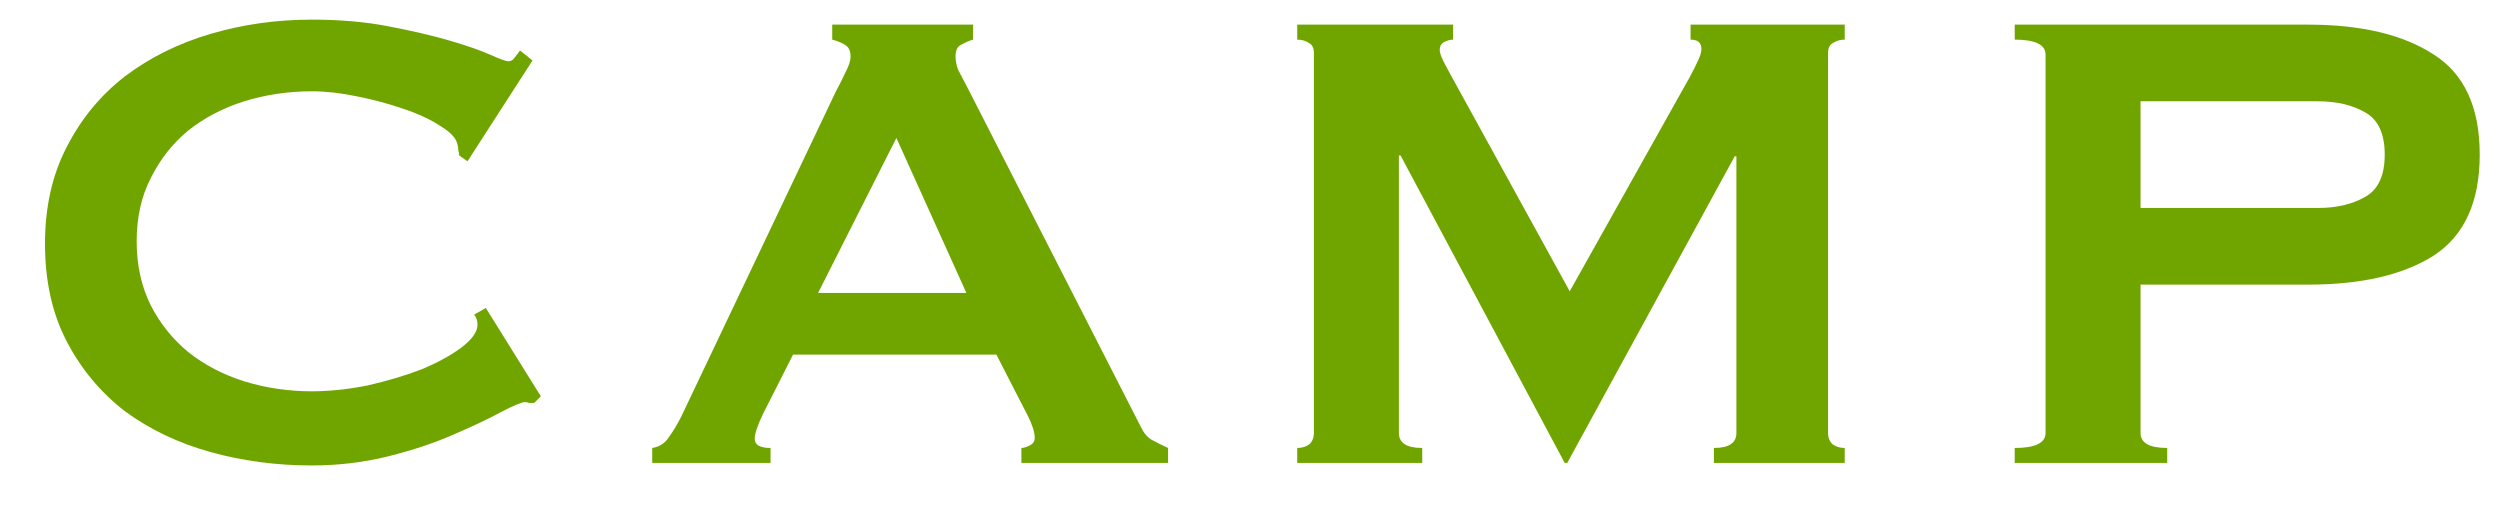
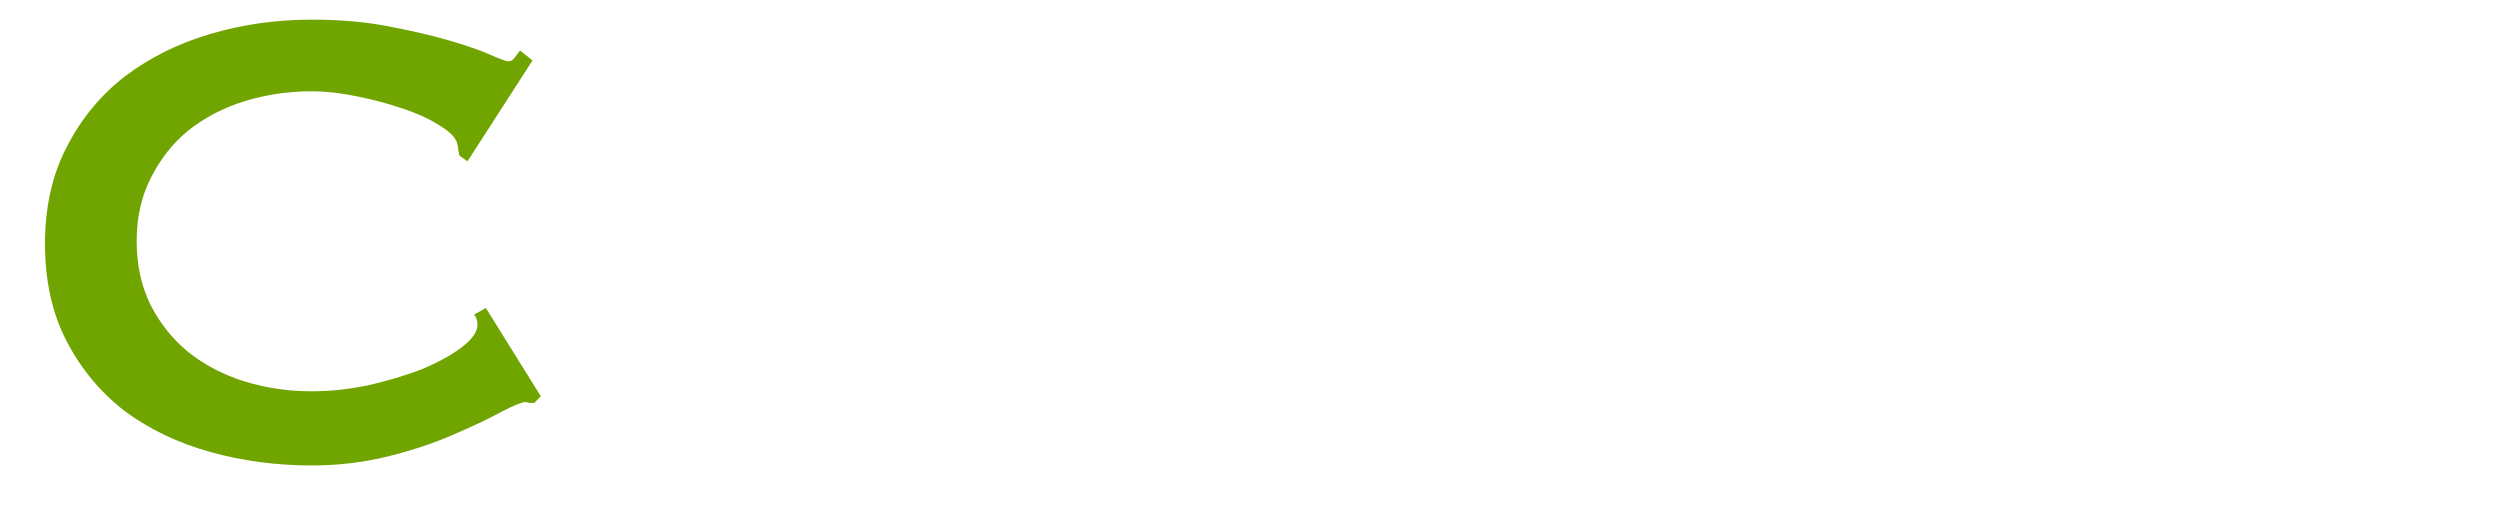
<svg xmlns="http://www.w3.org/2000/svg" width="54" height="11" viewBox="0 0 54 11" fill="none">
  <path d="M11.538 8.704C11.502 8.704 11.466 8.704 11.43 8.704C11.406 8.692 11.376 8.686 11.34 8.686C11.268 8.686 11.094 8.758 10.818 8.902C10.554 9.046 10.212 9.208 9.792 9.388C9.384 9.568 8.916 9.724 8.388 9.856C7.86 9.988 7.308 10.054 6.732 10.054C5.976 10.054 5.25 9.958 4.554 9.766C3.858 9.574 3.24 9.28 2.7 8.884C2.172 8.476 1.752 7.972 1.44 7.372C1.128 6.772 0.972 6.07 0.972 5.266C0.972 4.474 1.128 3.778 1.44 3.178C1.752 2.566 2.172 2.056 2.7 1.648C3.24 1.24 3.858 0.934 4.554 0.73C5.25 0.526 5.976 0.424 6.732 0.424C7.344 0.424 7.896 0.472 8.388 0.568C8.892 0.664 9.33 0.766 9.702 0.874C10.074 0.982 10.368 1.084 10.584 1.18C10.8 1.276 10.932 1.324 10.98 1.324C11.04 1.324 11.088 1.294 11.124 1.234C11.172 1.174 11.208 1.126 11.232 1.09L11.502 1.306L10.098 3.484L9.918 3.358C9.918 3.322 9.912 3.286 9.9 3.25C9.9 3.214 9.894 3.172 9.882 3.124C9.858 2.992 9.738 2.86 9.522 2.728C9.306 2.584 9.036 2.458 8.712 2.35C8.4 2.242 8.064 2.152 7.704 2.08C7.356 2.008 7.032 1.972 6.732 1.972C6.228 1.972 5.742 2.044 5.274 2.188C4.818 2.332 4.416 2.542 4.068 2.818C3.732 3.094 3.462 3.436 3.258 3.844C3.054 4.24 2.952 4.696 2.952 5.212C2.952 5.728 3.054 6.19 3.258 6.598C3.462 6.994 3.732 7.33 4.068 7.606C4.416 7.882 4.818 8.092 5.274 8.236C5.742 8.38 6.228 8.452 6.732 8.452C7.116 8.452 7.518 8.41 7.938 8.326C8.358 8.23 8.742 8.116 9.09 7.984C9.438 7.84 9.726 7.684 9.954 7.516C10.194 7.336 10.314 7.168 10.314 7.012C10.314 6.928 10.29 6.856 10.242 6.796L10.494 6.652L11.682 8.56L11.538 8.704Z" fill="#70A500" />
-   <path d="M20.874 6.328L19.362 2.98L17.67 6.328L20.874 6.328ZM14.088 9.676C14.244 9.652 14.364 9.574 14.448 9.442C14.544 9.31 14.634 9.16 14.718 8.992L18.048 1.99C18.132 1.834 18.204 1.69 18.264 1.558C18.336 1.426 18.372 1.312 18.372 1.216C18.372 1.096 18.33 1.012 18.246 0.964C18.162 0.916 18.072 0.88 17.976 0.856L17.976 0.532L21.018 0.532L21.018 0.856C20.934 0.88 20.85 0.916 20.766 0.964C20.682 1 20.64 1.084 20.64 1.216C20.64 1.312 20.658 1.408 20.694 1.504C20.742 1.6 20.808 1.726 20.892 1.882L24.636 9.208C24.696 9.34 24.774 9.436 24.87 9.496C24.978 9.556 25.098 9.616 25.23 9.676L25.23 10L22.062 10L22.062 9.676C22.11 9.676 22.17 9.658 22.242 9.622C22.314 9.586 22.35 9.532 22.35 9.46C22.35 9.34 22.302 9.184 22.206 8.992L21.522 7.66L17.13 7.66L16.482 8.938C16.362 9.19 16.302 9.37 16.302 9.478C16.302 9.61 16.416 9.676 16.644 9.676L16.644 10L14.088 10L14.088 9.676Z" fill="#70A500" />
-   <path d="M28.02 9.676C28.116 9.676 28.2 9.652 28.272 9.604C28.344 9.544 28.38 9.46 28.38 9.352L28.38 1.144C28.38 1.036 28.344 0.964 28.272 0.928C28.2 0.88 28.116 0.856 28.02 0.856L28.02 0.532L31.386 0.532L31.386 0.856C31.326 0.856 31.26 0.874 31.188 0.91C31.128 0.946 31.098 1 31.098 1.072C31.098 1.132 31.122 1.21 31.17 1.306C31.218 1.402 31.272 1.504 31.332 1.612L33.906 6.292L36.498 1.666C36.582 1.51 36.642 1.39 36.678 1.306C36.726 1.21 36.75 1.126 36.75 1.054C36.75 0.922 36.672 0.856 36.516 0.856L36.516 0.532L39.846 0.532L39.846 0.856C39.75 0.856 39.666 0.88 39.594 0.928C39.522 0.964 39.486 1.036 39.486 1.144L39.486 9.352C39.486 9.46 39.522 9.544 39.594 9.604C39.666 9.652 39.75 9.676 39.846 9.676L39.846 10L37.02 10L37.02 9.676C37.344 9.676 37.506 9.568 37.506 9.352L37.506 3.376L37.47 3.376L33.852 10L33.798 10L30.252 3.358L30.216 3.358L30.216 9.352C30.216 9.568 30.384 9.676 30.72 9.676L30.72 10L28.02 10L28.02 9.676Z" fill="#70A500" />
-   <path d="M50.07 4.492C50.466 4.492 50.802 4.414 51.078 4.258C51.366 4.102 51.51 3.796 51.51 3.34C51.51 2.884 51.366 2.578 51.078 2.422C50.802 2.266 50.466 2.188 50.07 2.188L46.236 2.188L46.236 4.492L50.07 4.492ZM43.518 10L43.518 9.676C43.962 9.676 44.184 9.568 44.184 9.352L44.184 1.18C44.184 0.964 43.962 0.856 43.518 0.856L43.518 0.532L49.854 0.532C51.006 0.532 51.912 0.748 52.572 1.18C53.232 1.6 53.562 2.32 53.562 3.34C53.562 4.36 53.232 5.086 52.572 5.518C51.912 5.938 51.006 6.148 49.854 6.148L46.236 6.148L46.236 9.352C46.236 9.568 46.428 9.676 46.812 9.676L46.812 10L43.518 10Z" fill="#70A500" />
</svg>